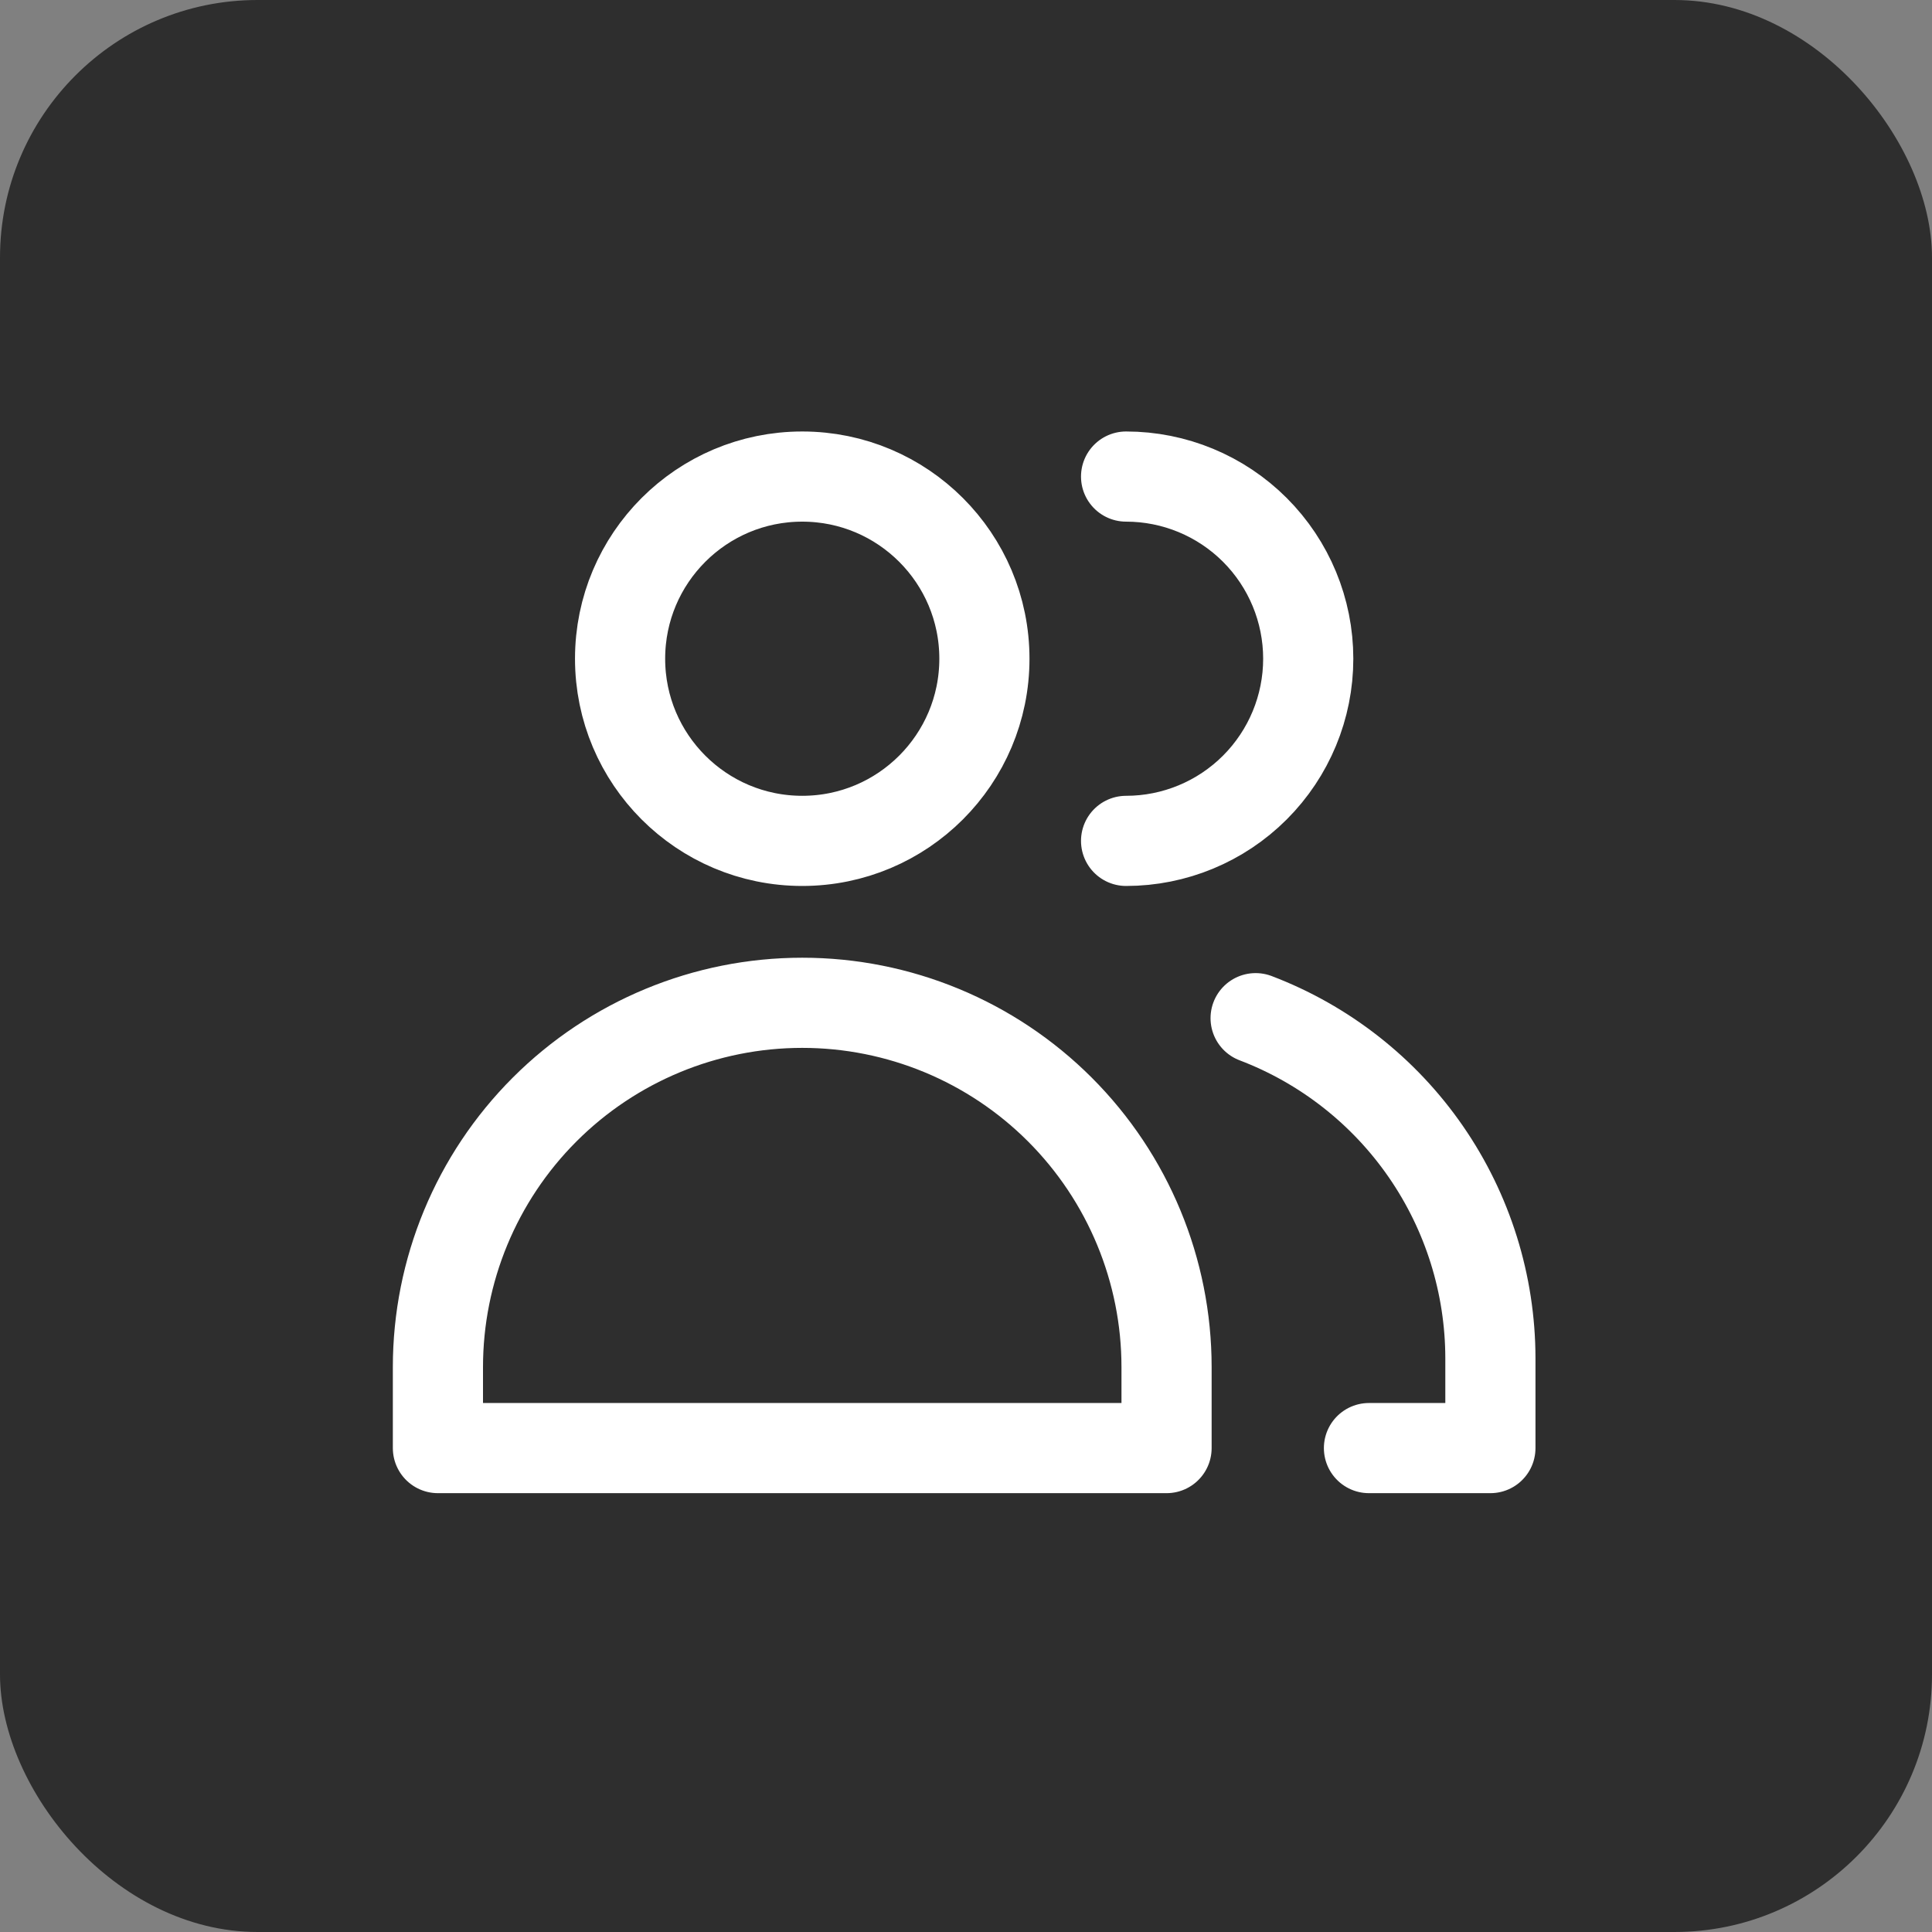
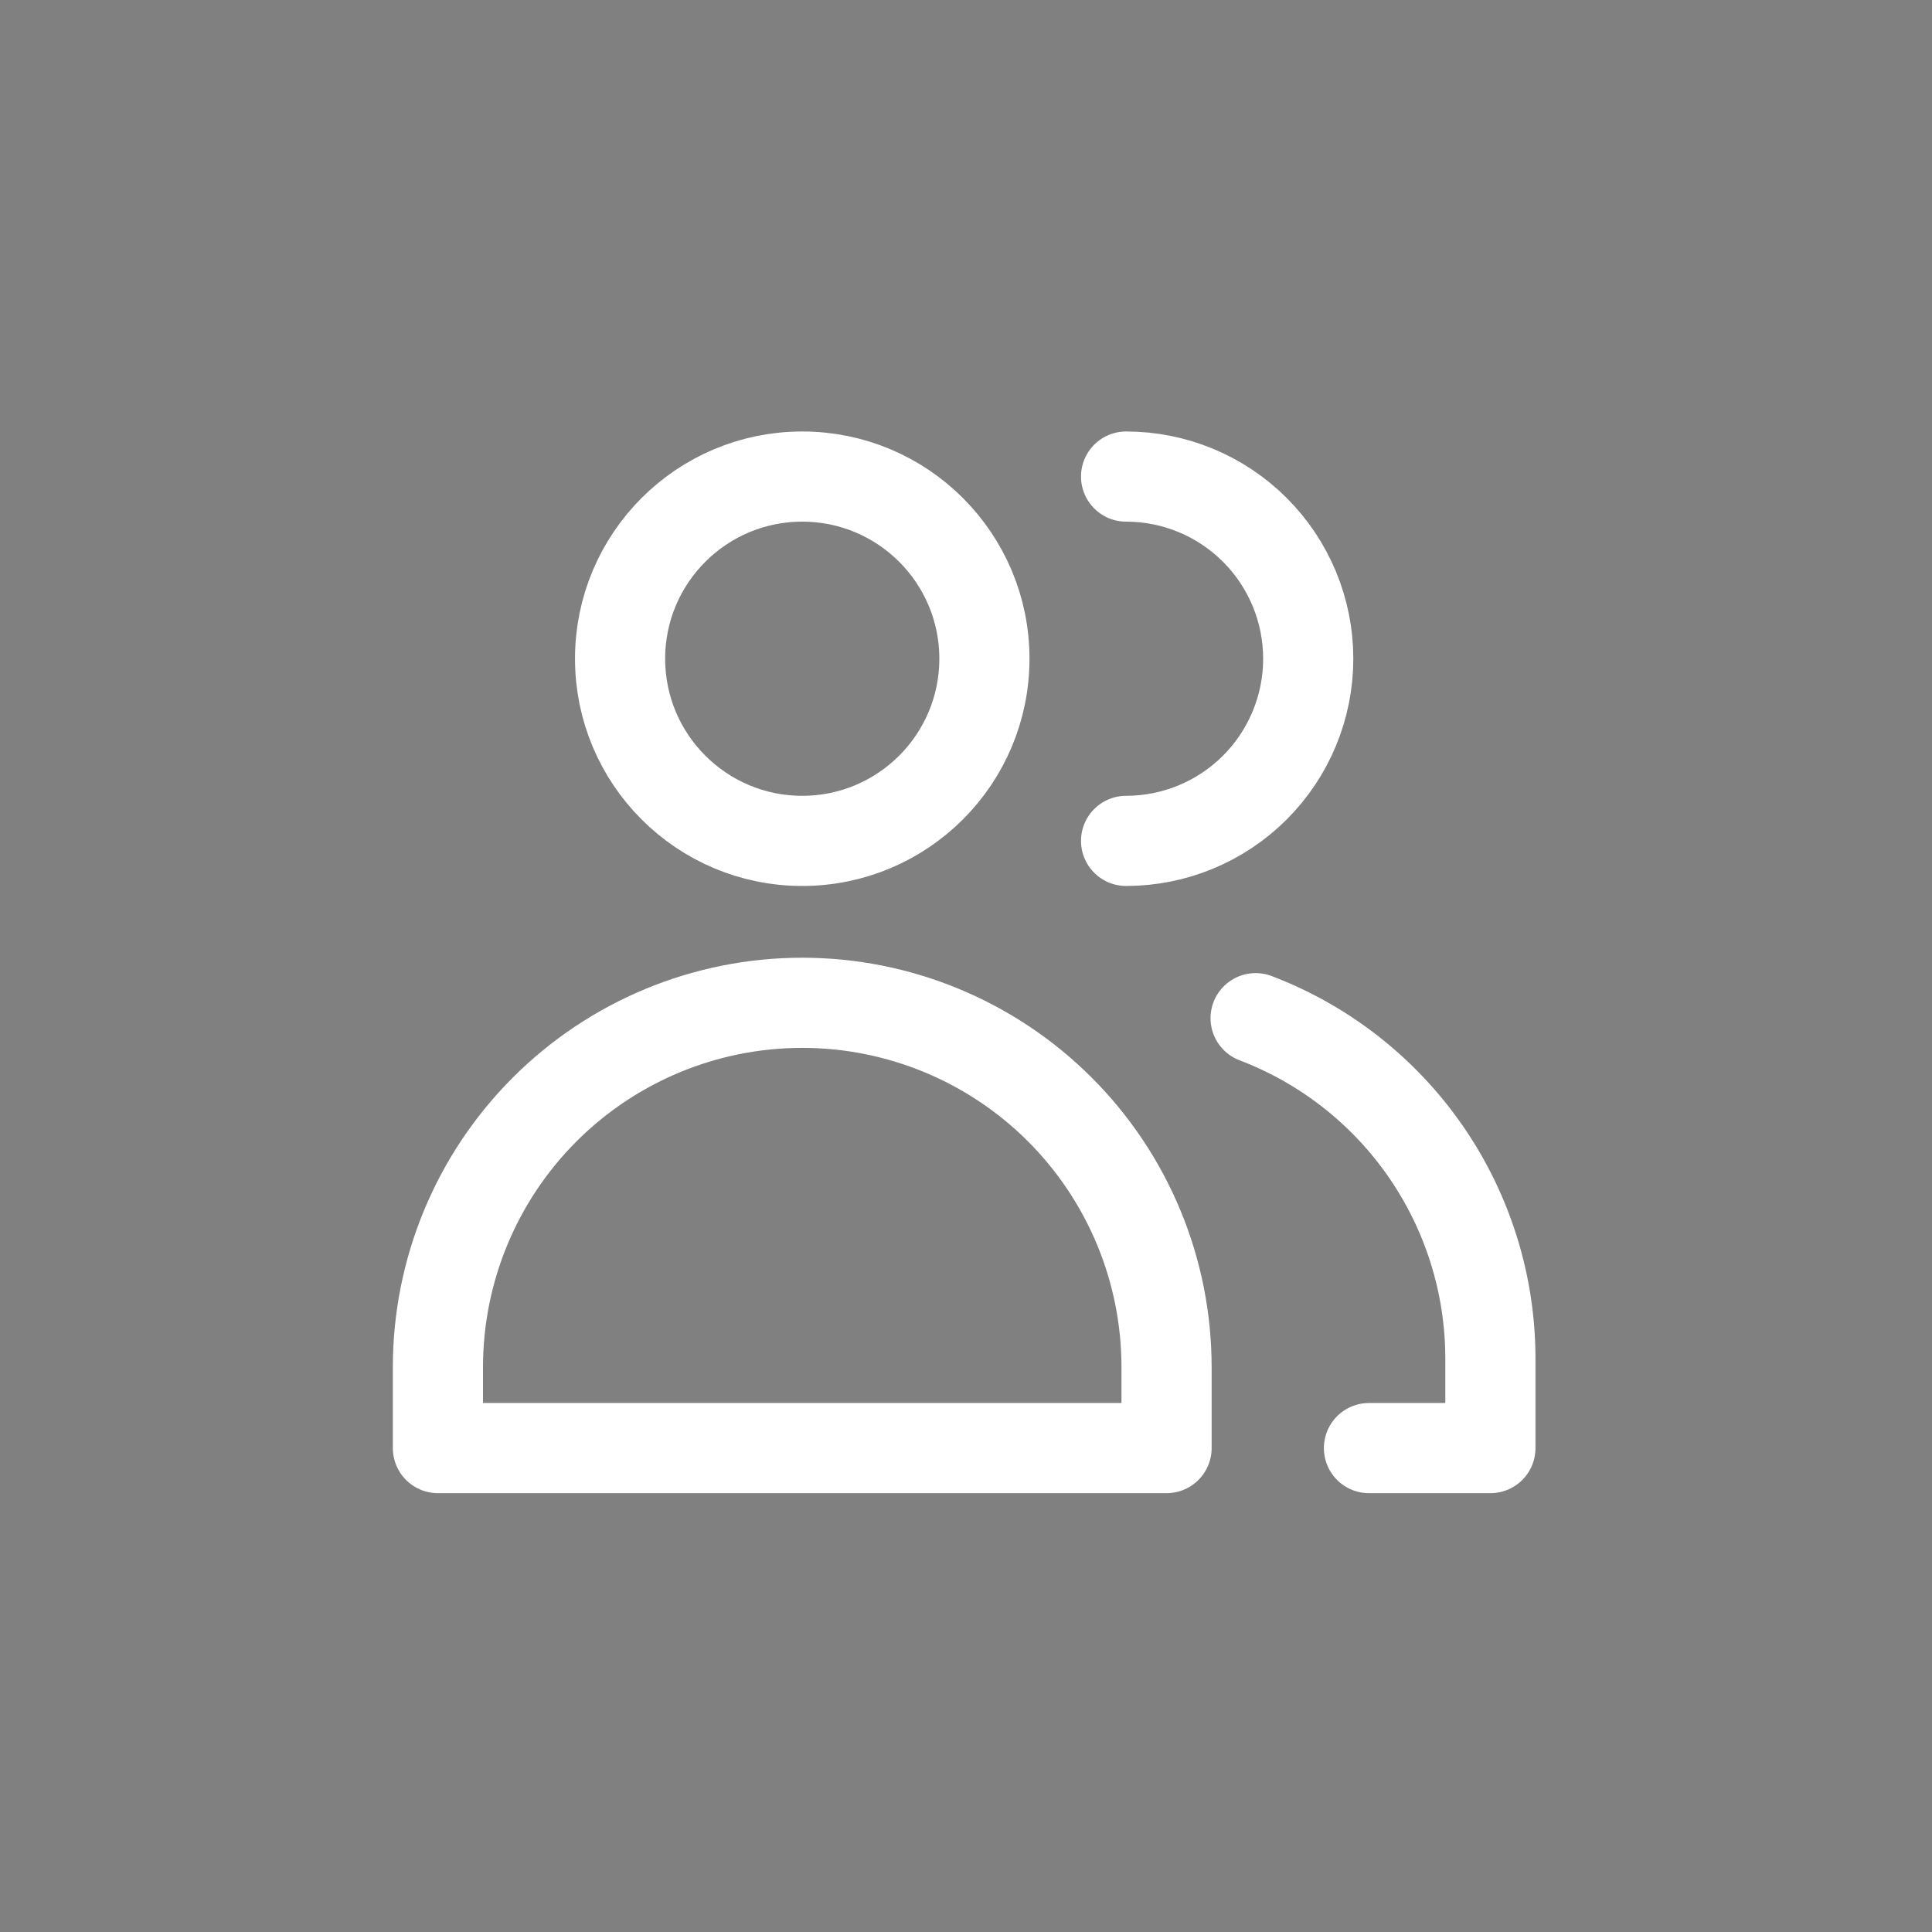
<svg xmlns="http://www.w3.org/2000/svg" width="150" height="150" viewBox="0 0 150 150" fill="none">
  <rect x="0" y="0" width="150" height="150" fill="#808080" stroke="none" />
-   <rect width="150" height="150" rx="20" fill="#2E2E2E" />
  <path d="M87.429 37C91.18 37 94.777 38.49 97.429 41.142C100.081 43.795 101.571 47.392 101.571 51.143C101.571 54.894 100.081 58.491 97.429 61.143C94.777 63.796 91.18 65.286 87.429 65.286M97.486 79.051C102.84 81.088 107.45 84.703 110.705 89.417C113.96 94.131 115.707 99.723 115.714 105.451V112.429H106.286M76.429 51.143C76.429 58.954 70.097 65.286 62.286 65.286C54.475 65.286 48.143 58.954 48.143 51.143C48.143 43.332 54.475 37 62.286 37C70.097 37 76.429 43.332 76.429 51.143ZM90.571 112.429H34V106.143C34 98.641 36.98 91.446 42.285 86.142C47.589 80.837 54.784 77.857 62.286 77.857C69.788 77.857 76.982 80.837 82.287 86.142C87.591 91.446 90.571 98.641 90.571 106.143V112.429Z" stroke="white" stroke-width="7" stroke-linecap="round" stroke-linejoin="round" />
</svg>